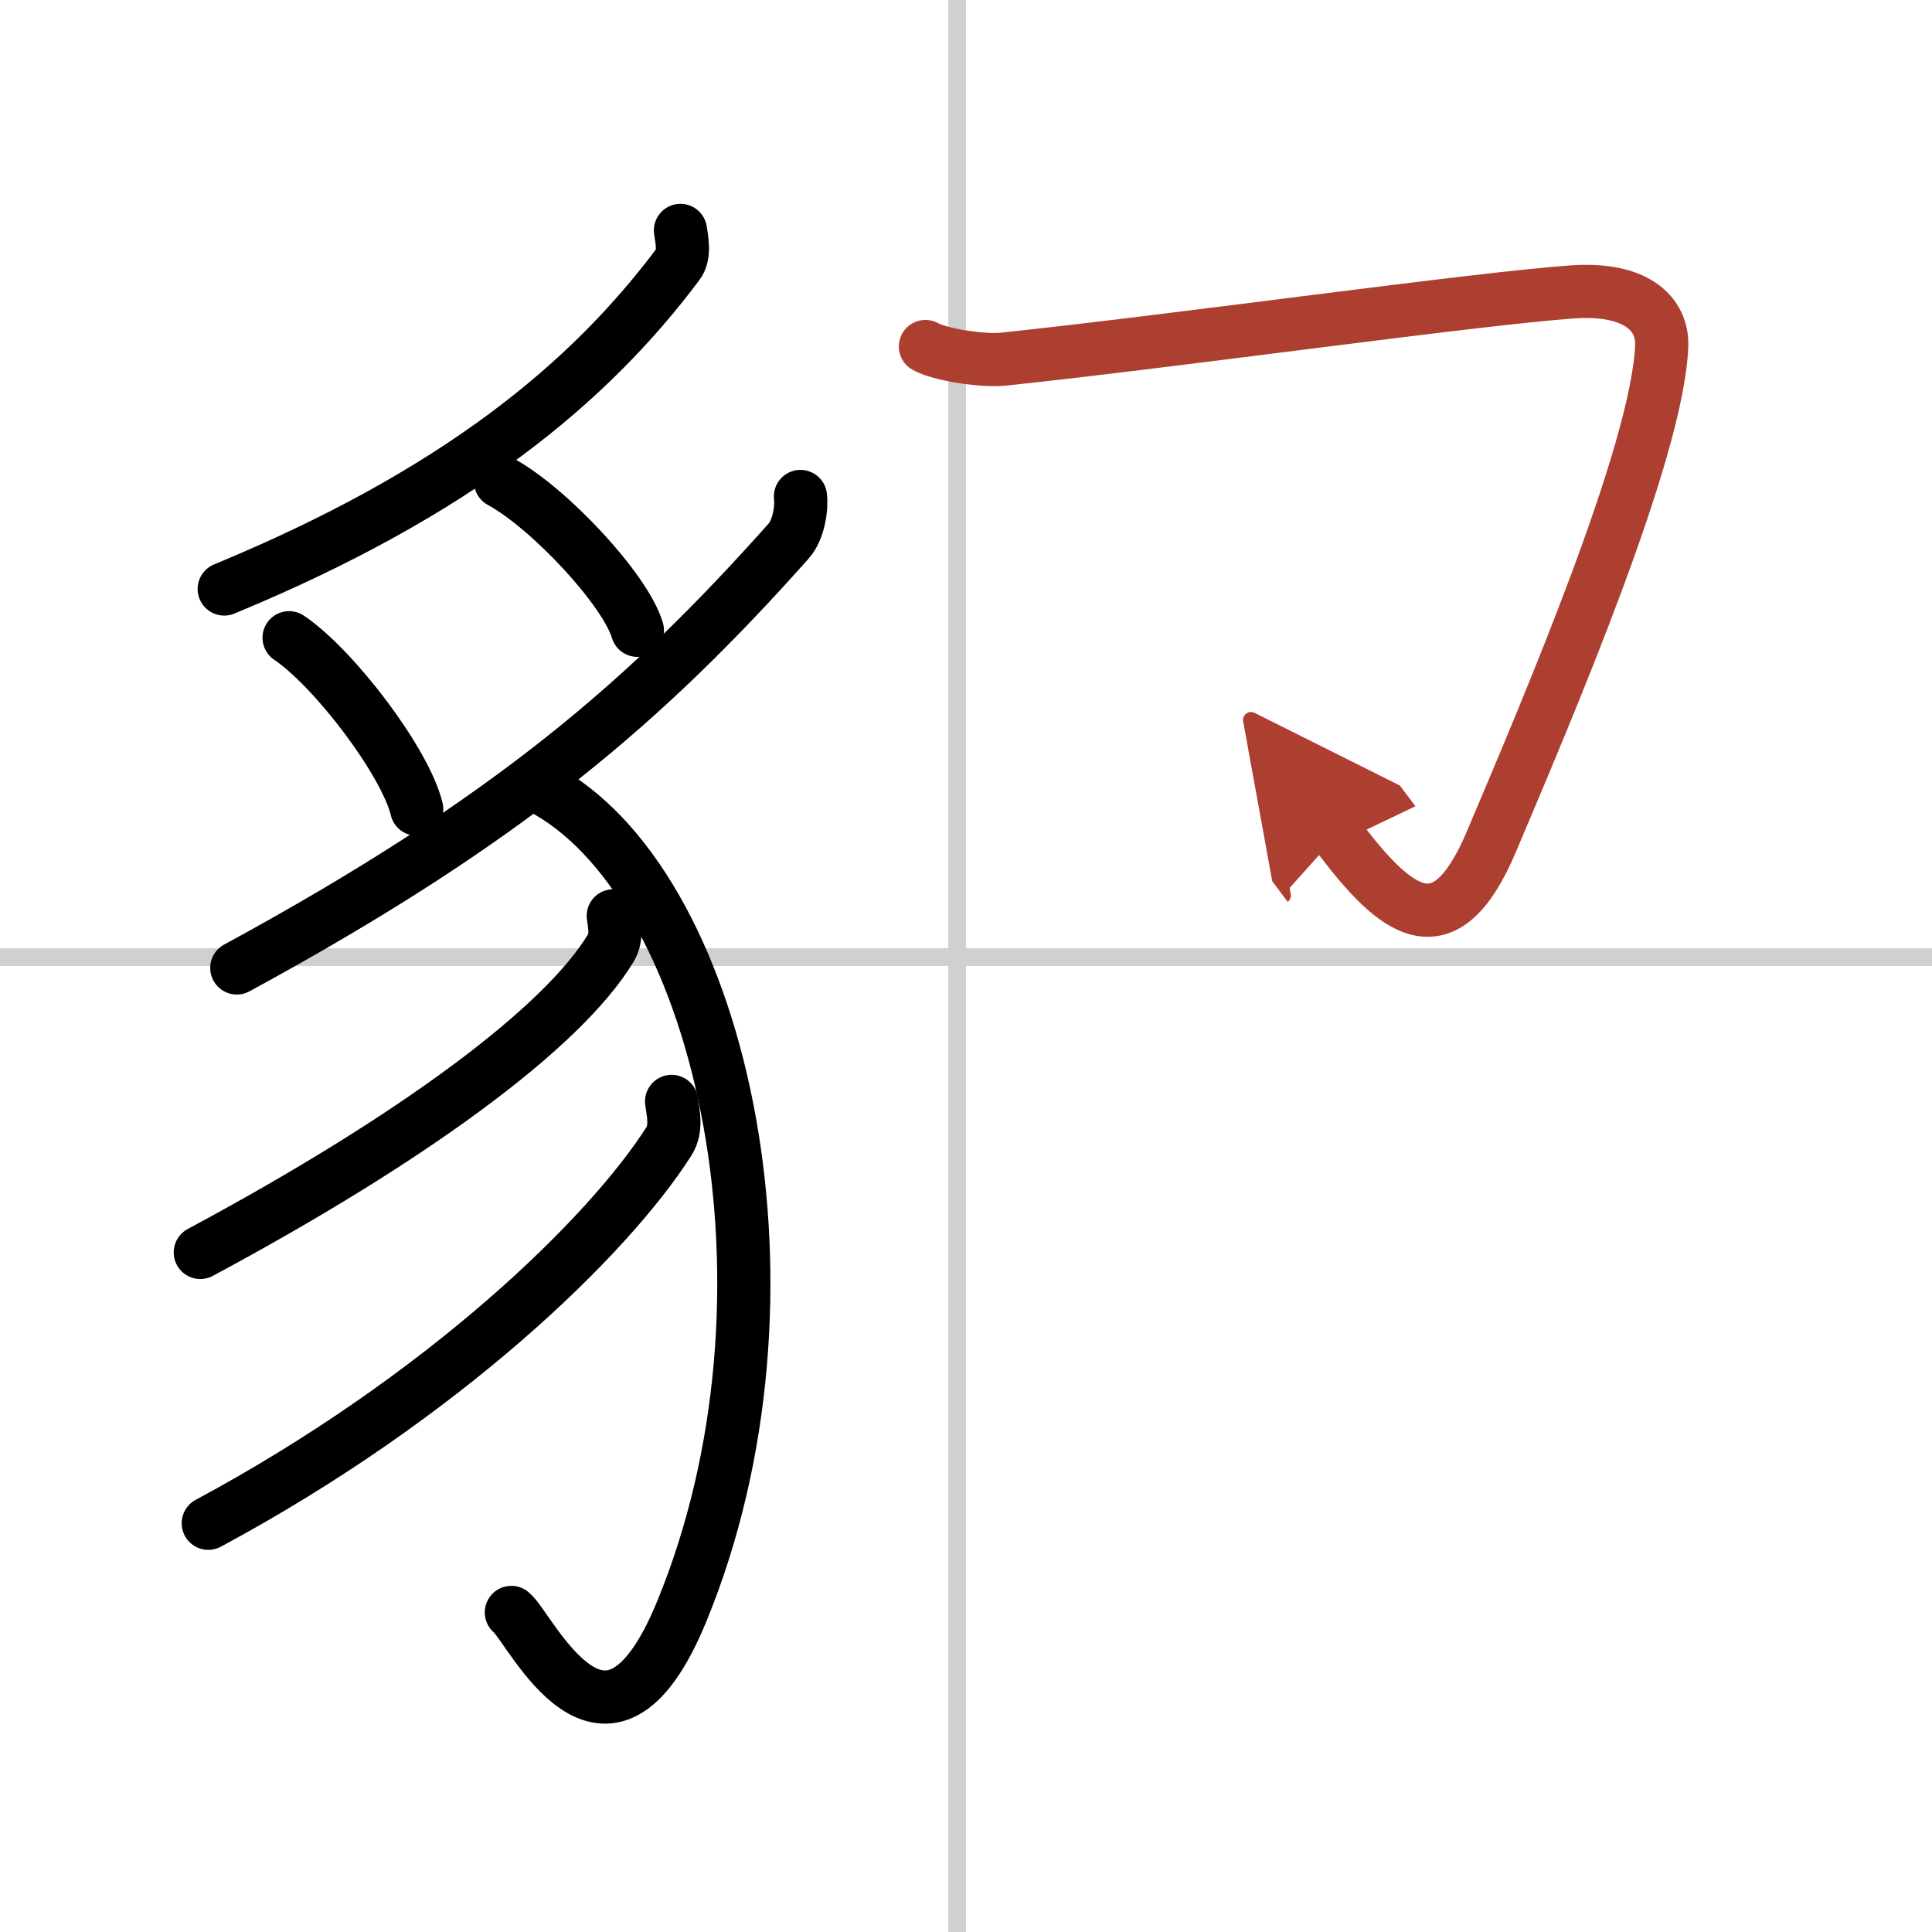
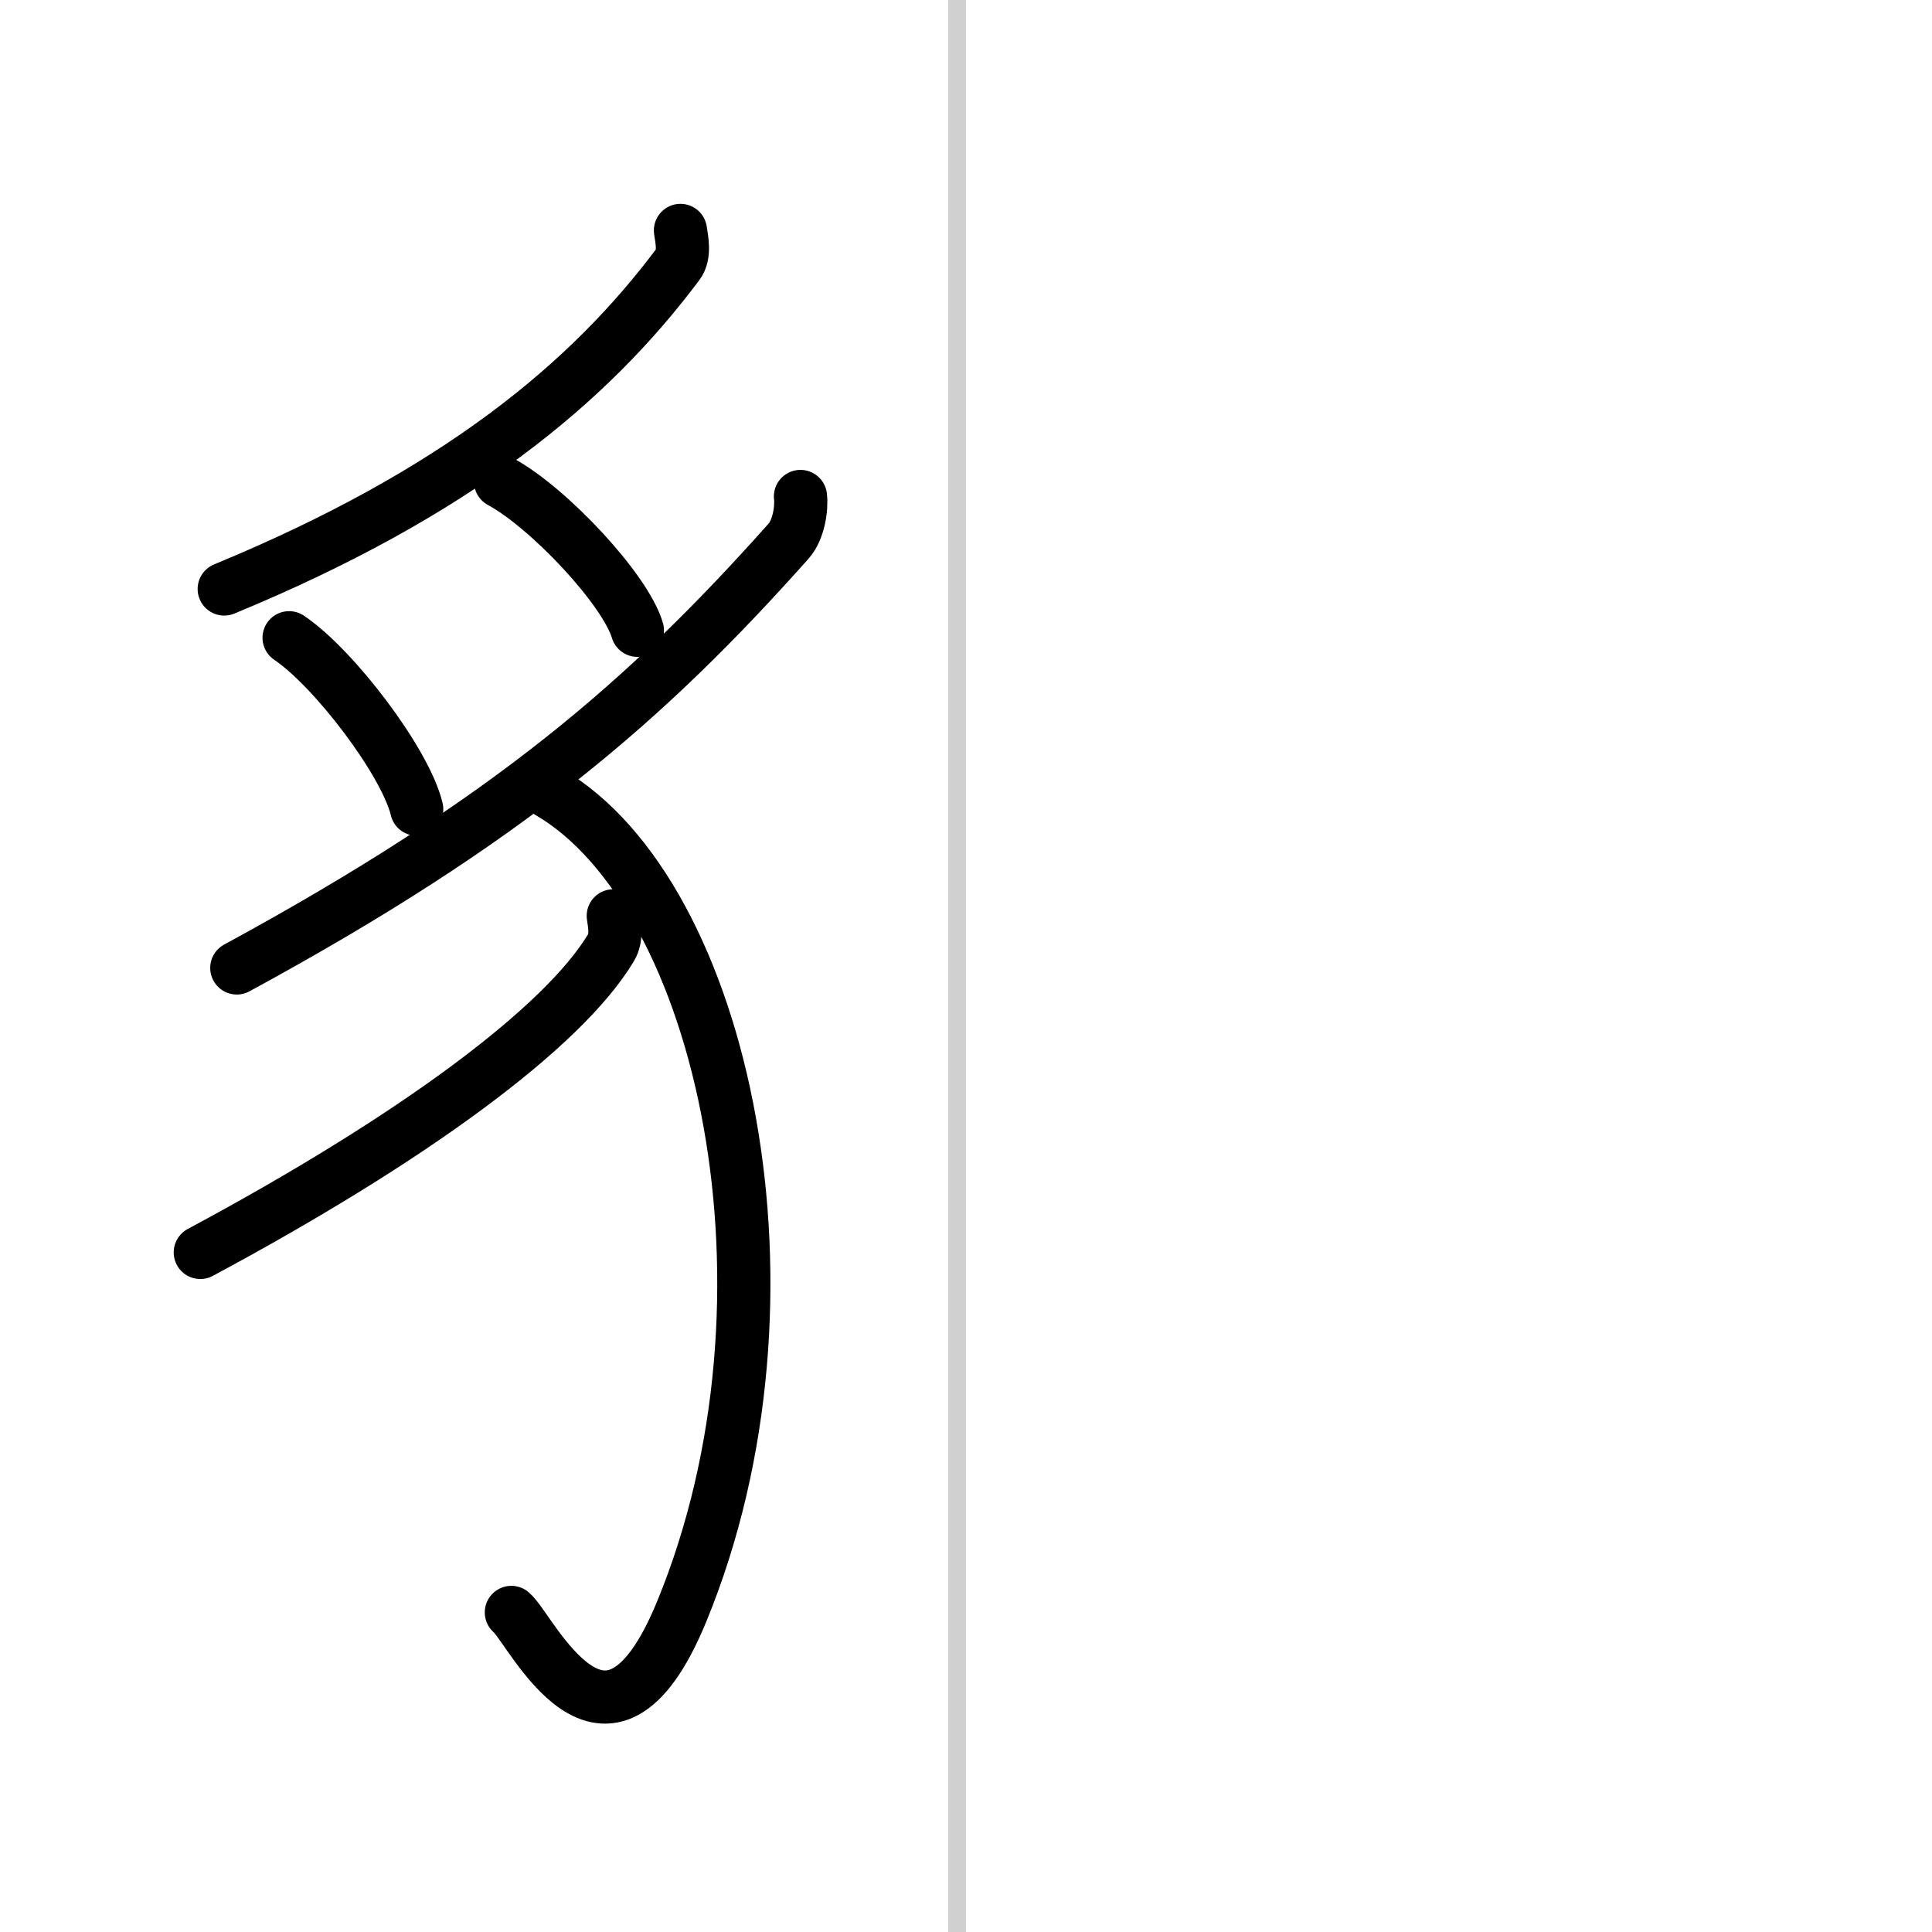
<svg xmlns="http://www.w3.org/2000/svg" width="400" height="400" viewBox="0 0 109 109">
  <defs>
    <marker id="a" markerWidth="4" orient="auto" refX="1" refY="5" viewBox="0 0 10 10">
      <polyline points="0 0 10 5 0 10 1 5" fill="#ad3f31" stroke="#ad3f31" />
    </marker>
  </defs>
  <g fill="none" stroke="#000" stroke-linecap="round" stroke-linejoin="round" stroke-width="3">
-     <rect width="100%" height="100%" fill="#fff" stroke="#fff" />
    <line x1="54" x2="54" y2="109" stroke="#d0d0d0" stroke-width="1" />
-     <line x2="109" y1="54" y2="54" stroke="#d0d0d0" stroke-width="1" />
    <path d="m38.39 13c0.07 0.48 0.27 1.38-0.14 1.91-5.03 6.72-12.48 12.9-25.6 18.32" />
    <path d="m16.31 35.98c2.54 1.71 6.57 7.02 7.2 9.67" />
    <path d="m28.24 27.17c2.73 1.48 7.04 6.09 7.72 8.39" />
    <path d="m45.16 28.01c0.08 0.63-0.09 1.87-0.67 2.52-7.99 8.97-15.74 15.72-31.13 24.08" />
    <path d="m30.94 44.67c9.93 5.75 14.83 28.48 7.52 46.25-4.26 10.36-8.51 0.95-9.61 0.05" />
    <path d="M34.6,51.67c0.06,0.45,0.23,1.2-0.13,1.8C31.75,58,23.25,64.25,11.3,70.66" />
-     <path d="M37.89,62.14c0.07,0.56,0.32,1.52-0.15,2.25C34.31,69.78,25,78.82,11.75,85.94" />
-     <path d="m52.21 19.55c0.79 0.45 3.2 0.84 4.43 0.71 10.09-1.07 26.47-3.39 32.06-3.79 3.64-0.26 5.13 1.26 5.05 3.07-0.25 5.96-6.36 20.27-9.61 27.95-2.65 6.26-5.4 4.01-8.7-0.39" marker-end="url(#a)" stroke="#ad3f31" />
  </g>
</svg>